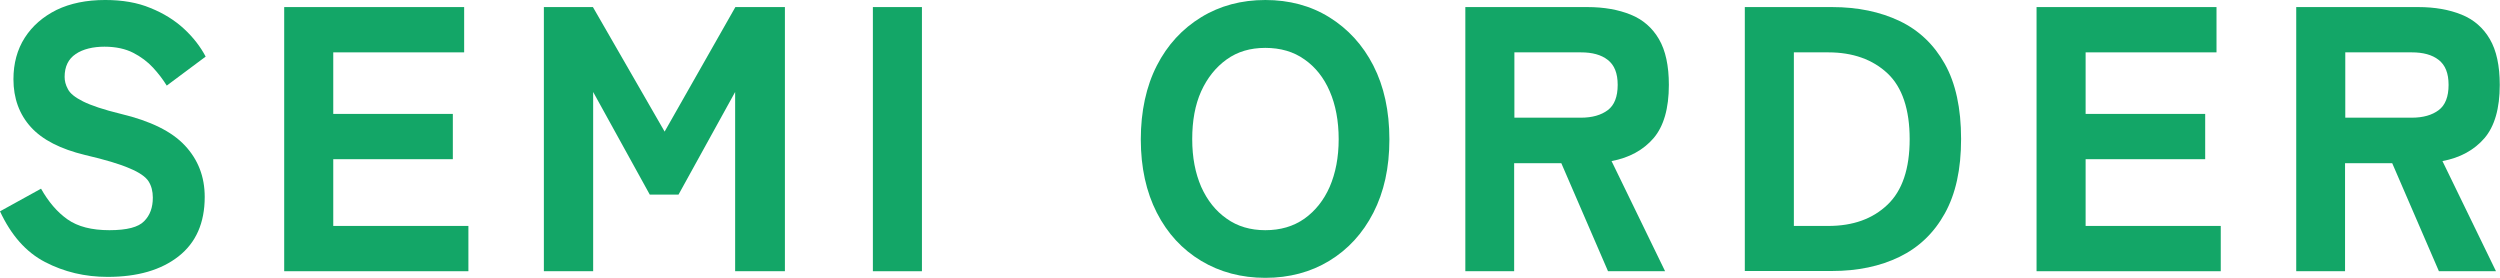
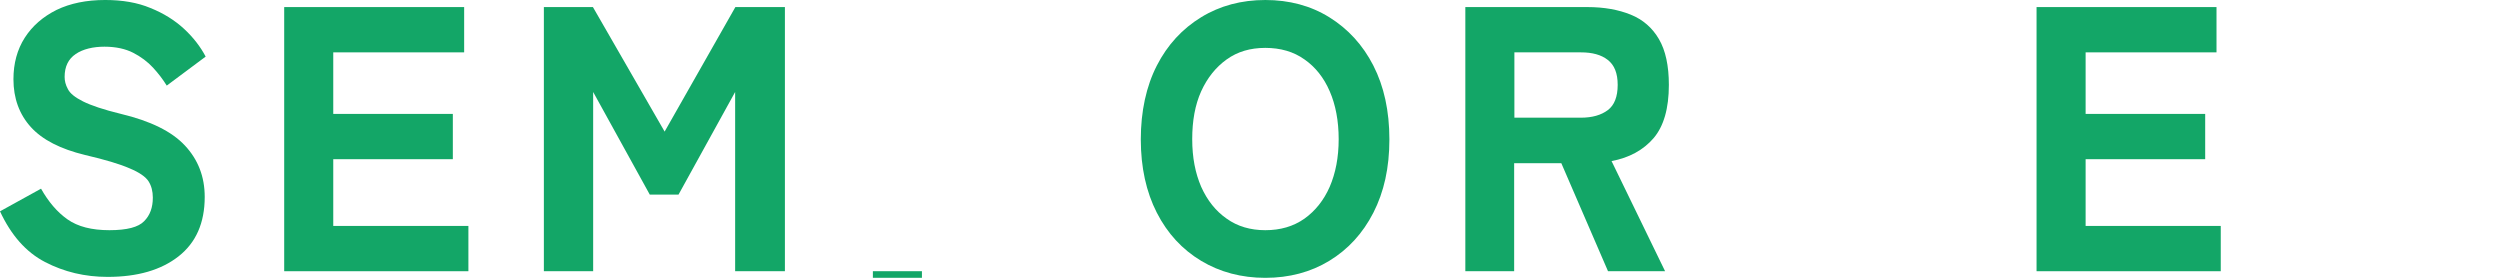
<svg xmlns="http://www.w3.org/2000/svg" id="_レイヤー_2" viewBox="0 0 106 11.78">
  <defs>
    <style>.cls-1{fill:#13a667;}</style>
  </defs>
  <g id="_具">
    <path class="cls-1" d="m4.56,11.74c-.96,0-1.84-.21-2.65-.63-.81-.42-1.44-1.14-1.91-2.15l1.74-.96c.31.55.68.99,1.12,1.3.44.31,1.03.46,1.78.46s1.23-.13,1.47-.38c.25-.25.37-.58.37-1,0-.27-.06-.5-.18-.69-.12-.19-.39-.38-.8-.55-.41-.18-1.04-.37-1.9-.57-1.03-.25-1.8-.64-2.29-1.18s-.74-1.22-.74-2.03c0-.67.16-1.26.48-1.76.32-.5.77-.89,1.35-1.18.58-.28,1.27-.42,2.06-.42.73,0,1.37.11,1.92.34.55.22,1.03.52,1.42.88.39.36.7.76.92,1.18l-1.65,1.23c-.16-.26-.35-.51-.58-.76-.23-.25-.51-.46-.84-.63s-.74-.26-1.22-.26-.91.1-1.22.31-.47.53-.47.97c0,.17.04.34.14.52.09.18.3.35.64.52s.87.35,1.61.53c1.25.3,2.15.74,2.71,1.34s.84,1.32.84,2.18c0,1.1-.37,1.94-1.11,2.52-.74.58-1.74.87-3,.87Z" />
    <path class="cls-1" d="m12.05,11.5V.3h7.63v1.92h-5.55v2.61h5.07v1.92h-5.07v2.83h5.73v1.92h-7.81Z" />
    <path class="cls-1" d="m23.06,11.5V.3h2.08l3.04,5.28L31.18.3h2.1v11.2h-2.11V3.9l-2.4,4.35h-1.22l-2.4-4.35v7.6h-2.1Z" />
-     <path class="cls-1" d="m37.01,11.5V.3h2.08v11.2h-2.08Z" />
+     <path class="cls-1" d="m37.01,11.5h2.08v11.2h-2.08Z" />
    <path class="cls-1" d="m53.65,11.78c-1.01,0-1.92-.24-2.72-.72-.8-.48-1.43-1.16-1.88-2.04-.45-.88-.68-1.92-.68-3.11s.23-2.25.68-3.13c.45-.88,1.08-1.56,1.88-2.05.8-.49,1.71-.73,2.72-.73s1.92.24,2.71.73c.79.49,1.42,1.17,1.87,2.05.45.88.68,1.92.68,3.13s-.23,2.23-.68,3.11c-.45.88-1.08,1.56-1.87,2.04-.79.48-1.7.72-2.71.72Zm0-2.02c.64,0,1.19-.16,1.66-.49.46-.33.82-.78,1.07-1.35.25-.58.38-1.25.38-2.02s-.13-1.46-.38-2.03c-.25-.58-.61-1.03-1.07-1.35-.46-.33-1.02-.49-1.66-.49s-1.18.16-1.64.49-.82.78-1.08,1.35c-.26.58-.38,1.25-.38,2.03s.13,1.44.38,2.02c.26.58.62,1.03,1.08,1.35.46.33,1.01.49,1.64.49Z" />
    <path class="cls-1" d="m62.13,11.5V.3h5.18c.7,0,1.31.11,1.83.32s.92.56,1.2,1.04c.28.48.42,1.13.42,1.94,0,1-.22,1.76-.65,2.26s-1.03.83-1.78.97l2.27,4.67h-2.42l-1.98-4.58h-2v4.58h-2.08Zm2.08-6.51h2.82c.48,0,.86-.11,1.14-.32.28-.21.42-.57.42-1.07s-.14-.84-.42-1.06-.66-.32-1.14-.32h-2.82v2.77Z" />
-     <path class="cls-1" d="m73.98,11.5V.3h3.7c1.09,0,2.04.2,2.86.59.82.39,1.46,1,1.92,1.82.46.82.69,1.88.69,3.18s-.23,2.33-.69,3.16c-.46.83-1.1,1.44-1.92,1.84-.82.4-1.78.6-2.86.6h-3.7Zm2.08-1.92h1.46c1.05,0,1.88-.3,2.51-.9.63-.6.94-1.53.94-2.78s-.31-2.2-.94-2.79c-.63-.59-1.47-.89-2.51-.89h-1.46v7.36Z" />
    <path class="cls-1" d="m86.35,11.5V.3h7.63v1.92h-5.55v2.61h5.07v1.92h-5.07v2.83h5.73v1.92h-7.81Z" />
-     <path class="cls-1" d="m97.36,11.5V.3h5.18c.7,0,1.31.11,1.83.32s.92.56,1.2,1.04c.28.48.42,1.13.42,1.94,0,1-.22,1.76-.65,2.26s-1.03.83-1.78.97l2.27,4.67h-2.42l-1.98-4.58h-2v4.58h-2.08Zm2.08-6.51h2.82c.48,0,.86-.11,1.14-.32.28-.21.42-.57.42-1.07s-.14-.84-.42-1.06-.66-.32-1.14-.32h-2.82v2.77Z" />
  </g>
</svg>